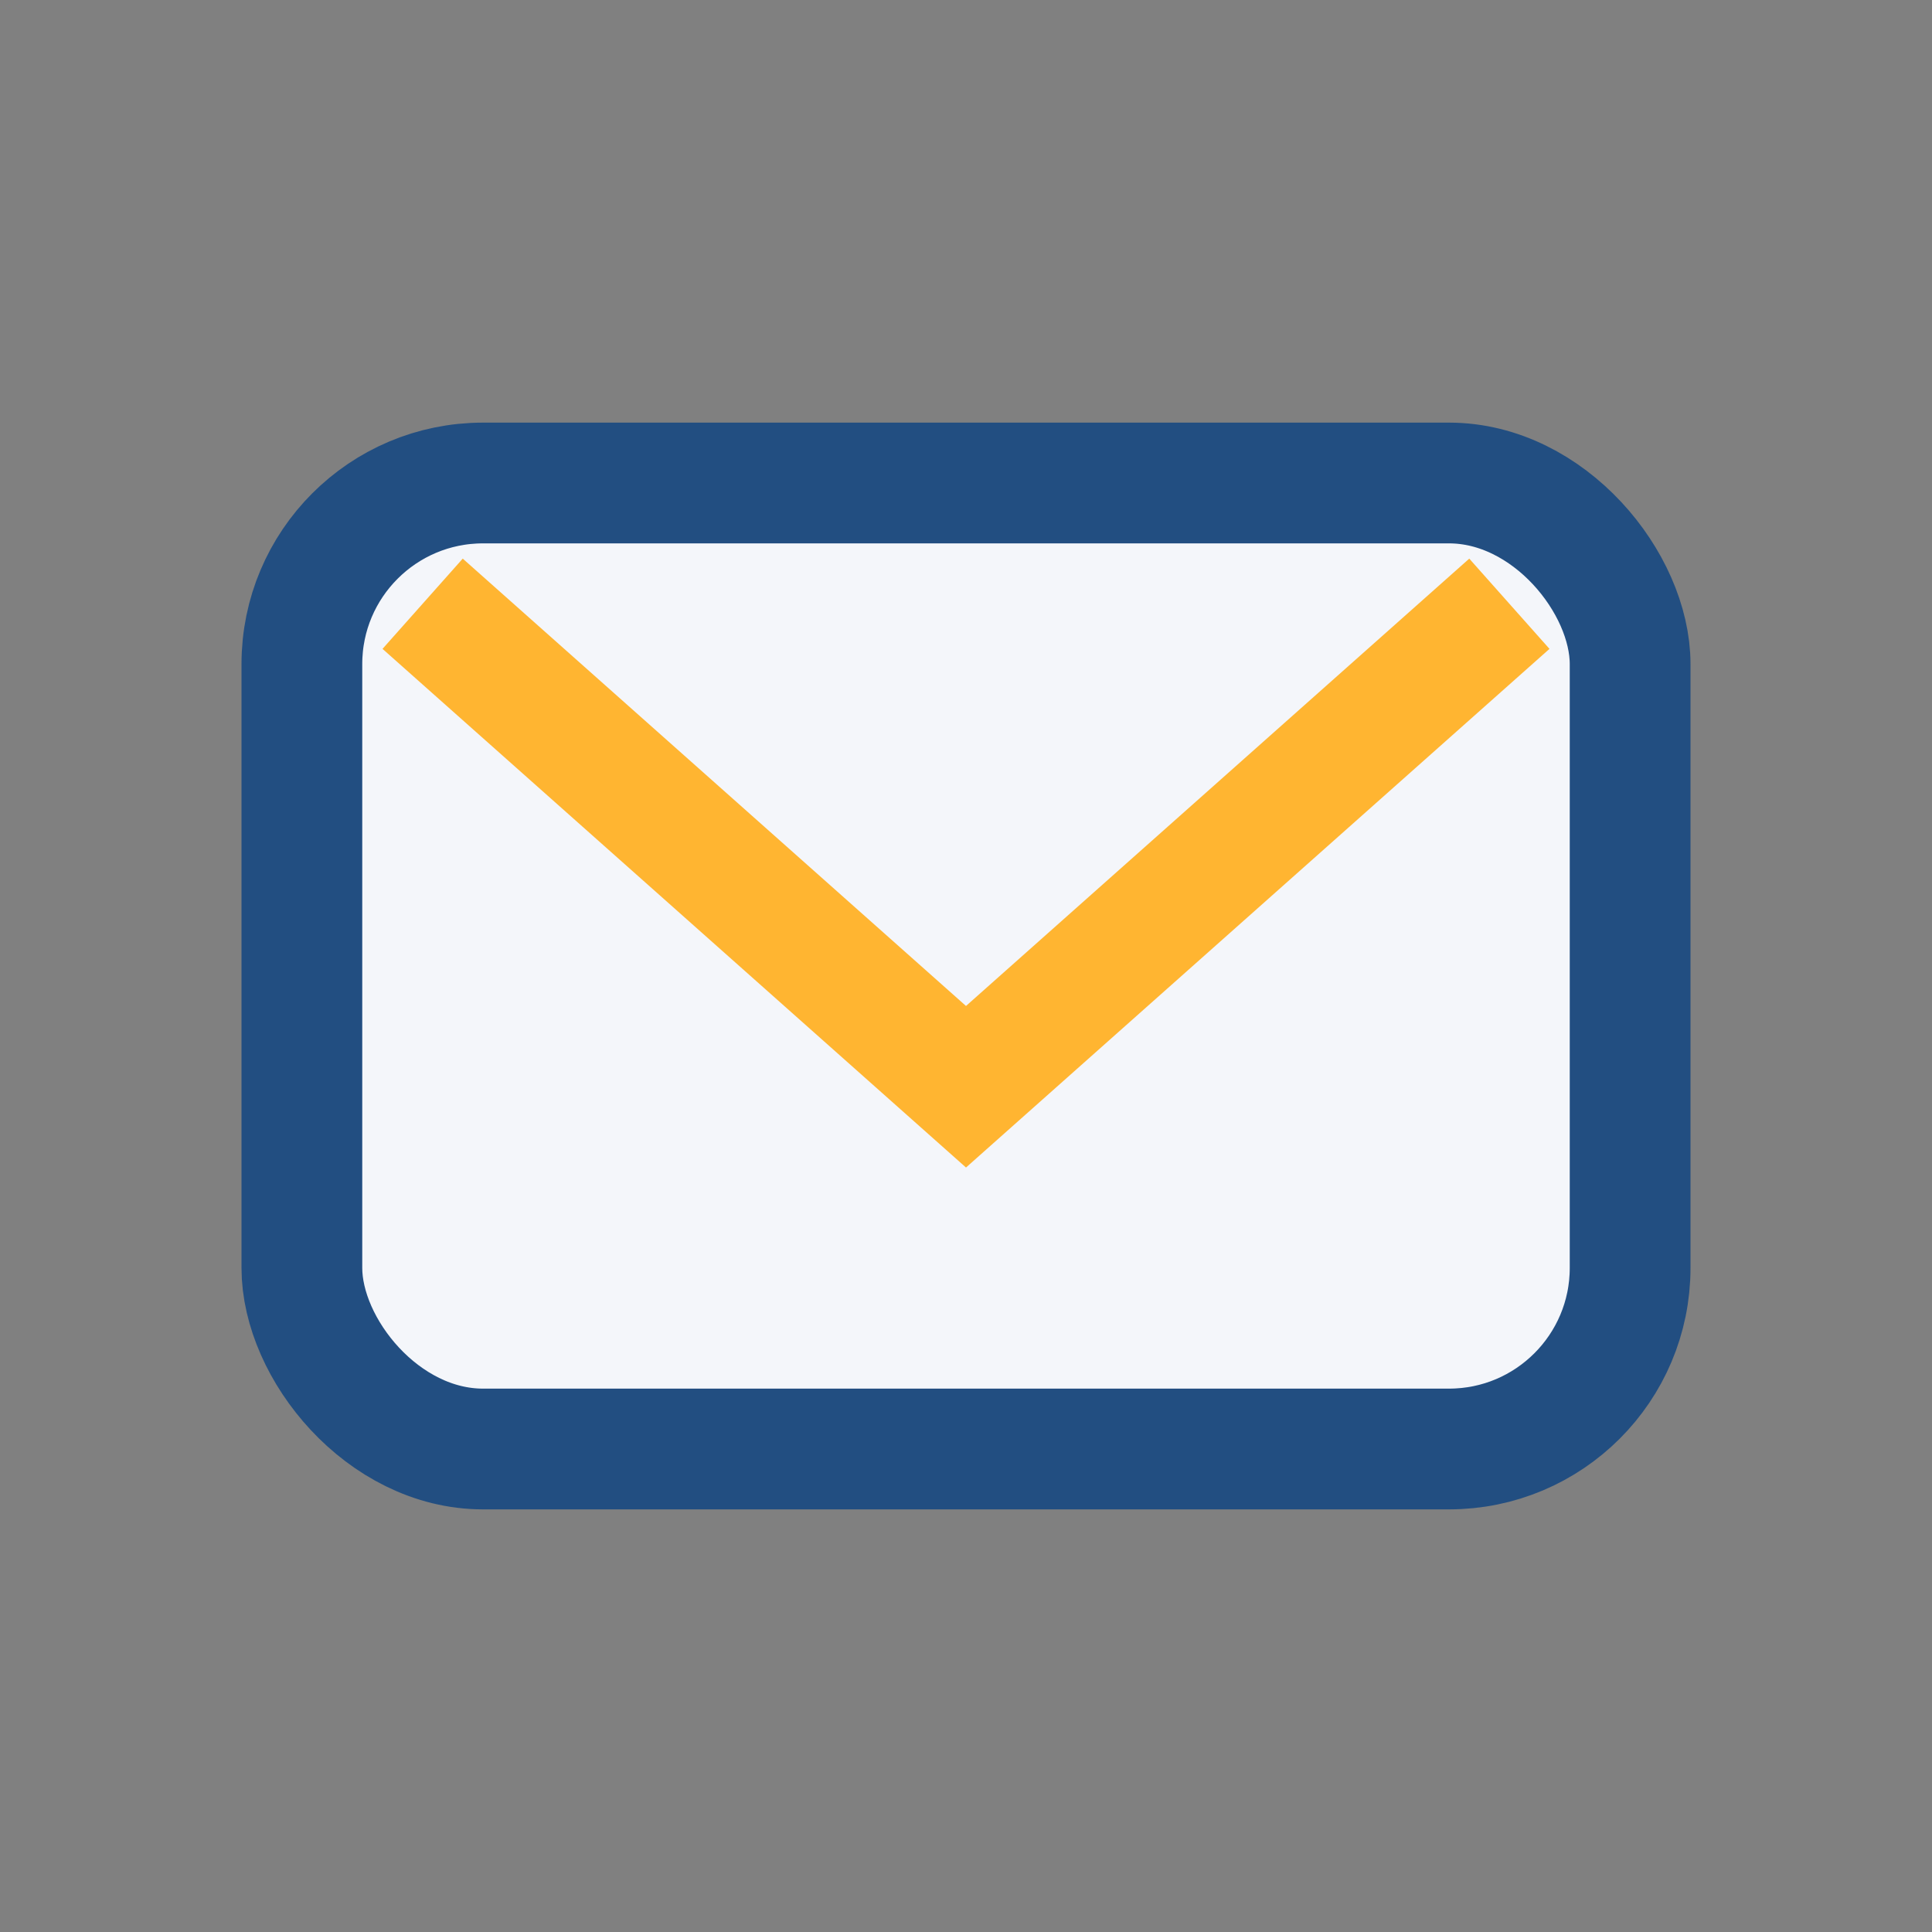
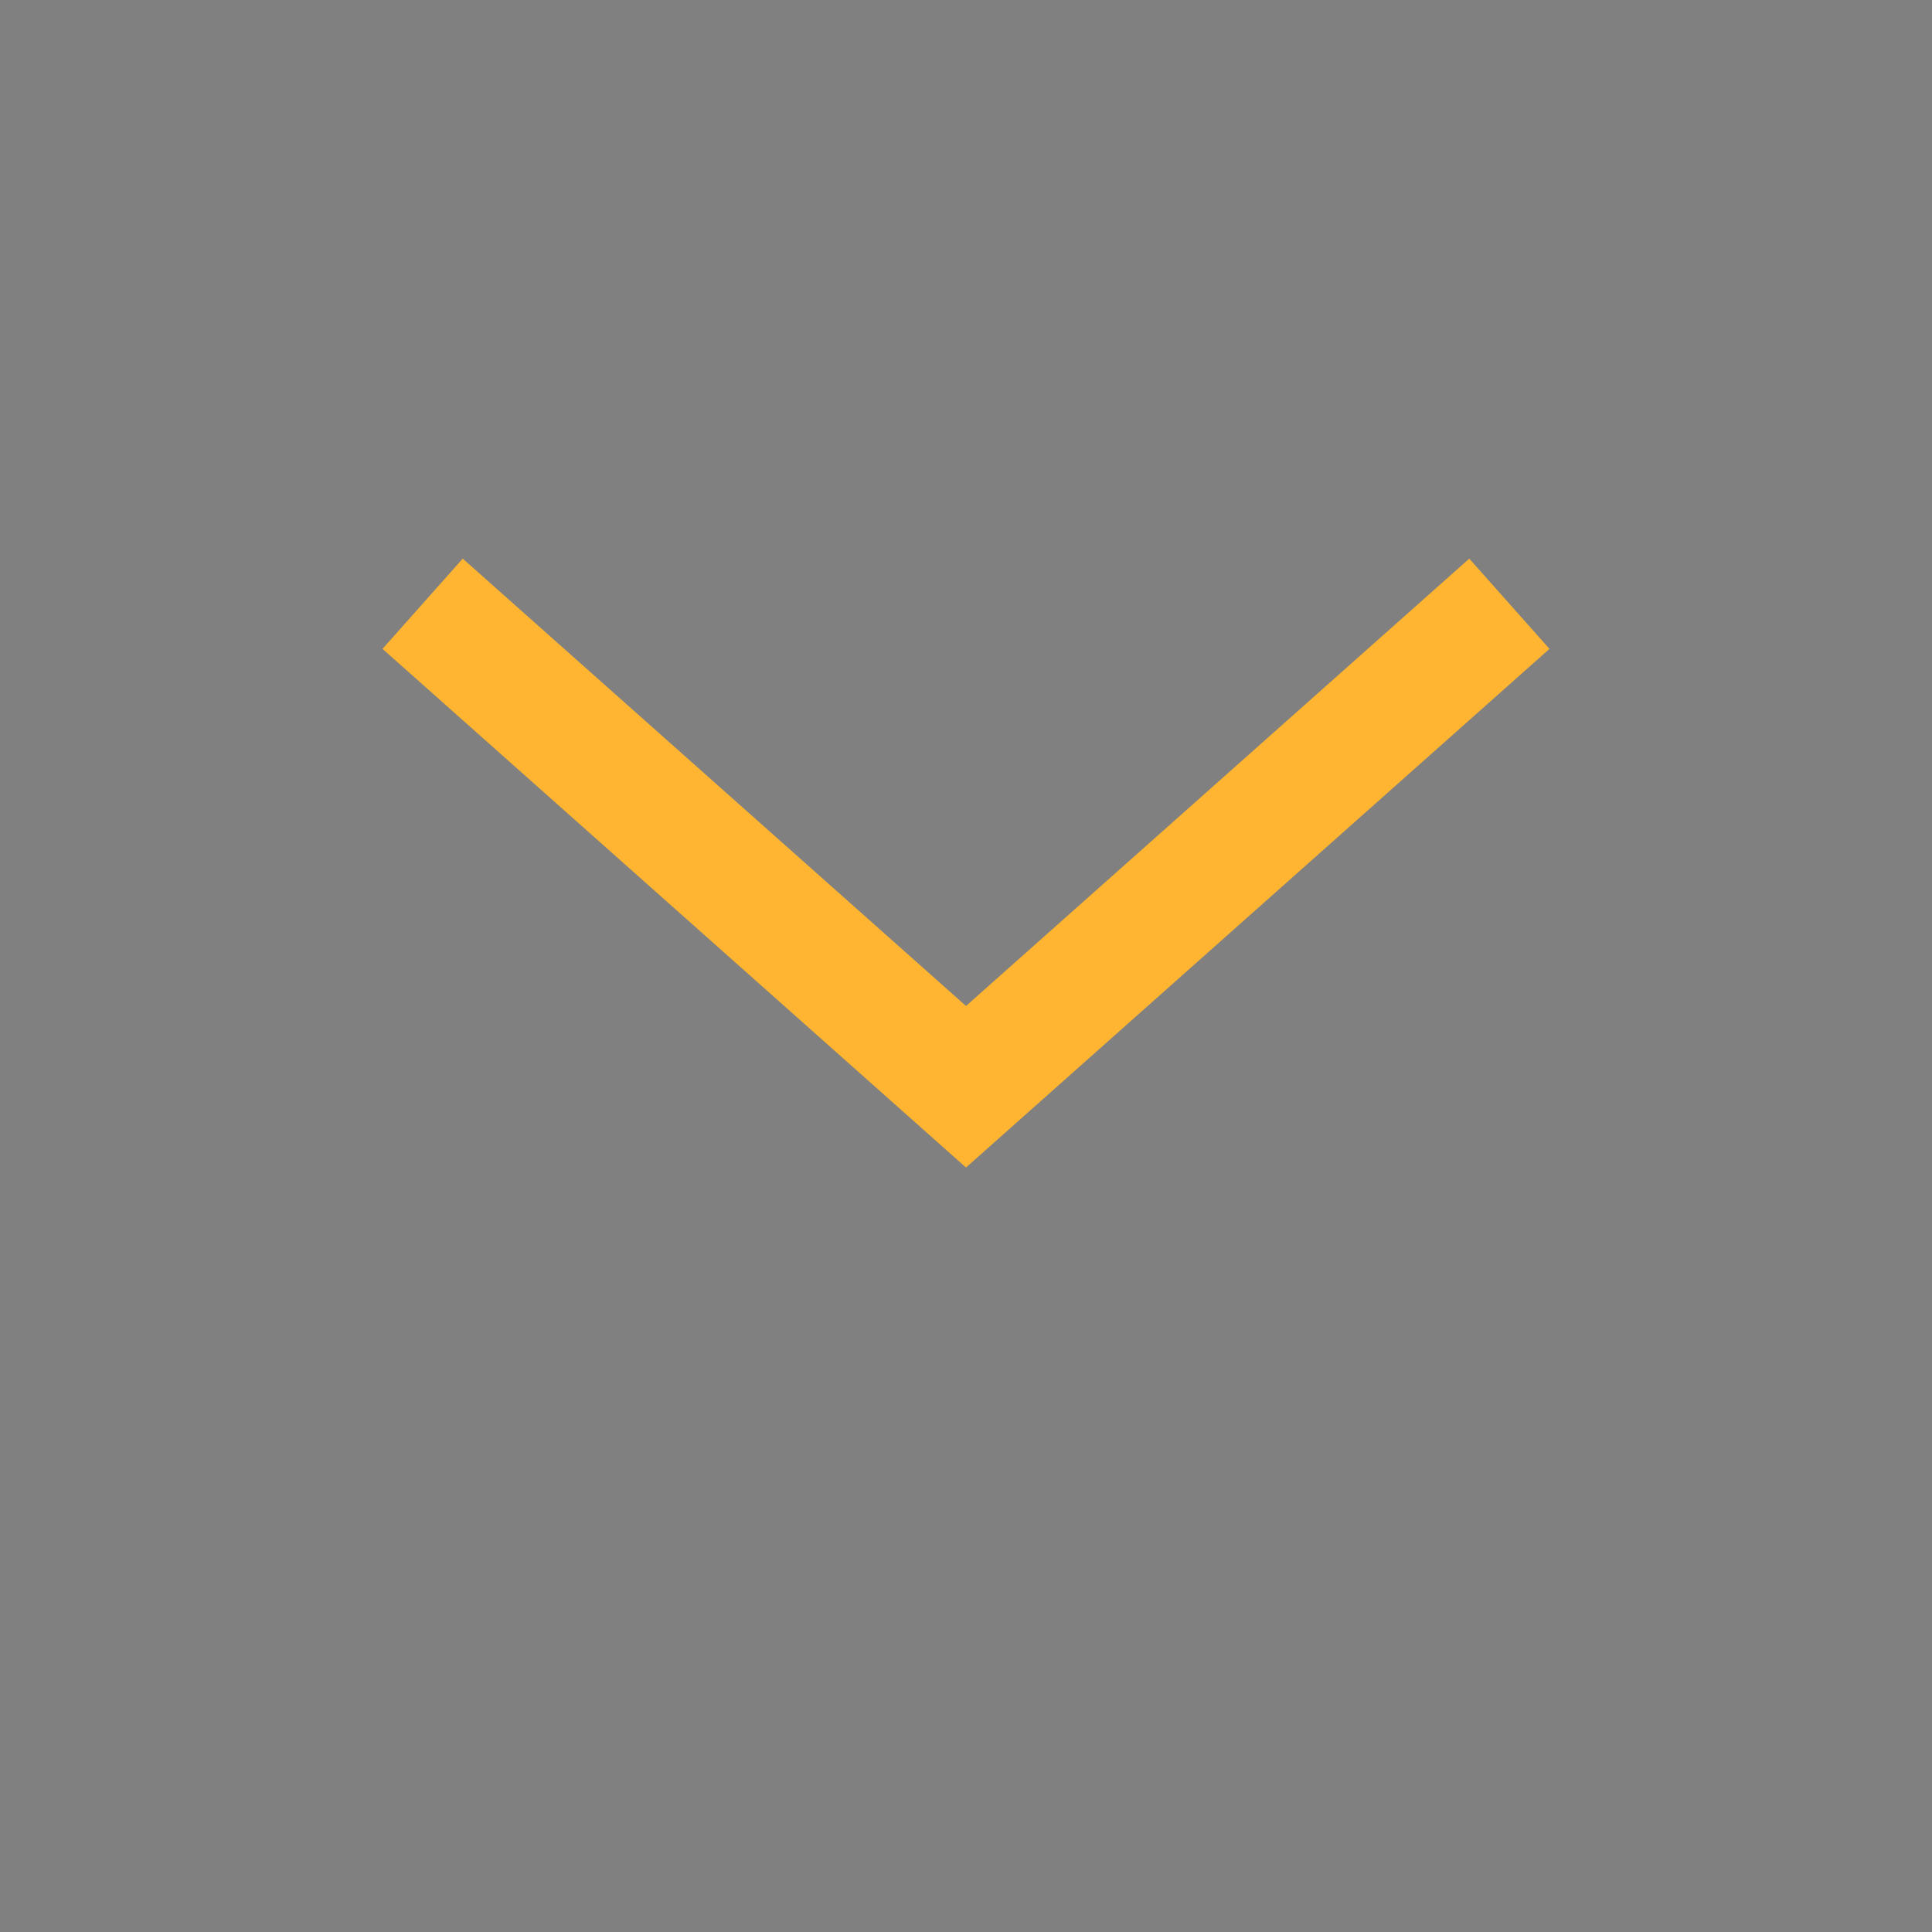
<svg xmlns="http://www.w3.org/2000/svg" width="32" height="32" viewBox="0 0 32 32">
  <rect x="0" y="0" width="32" height="32" fill="#808080" stroke="none" />
-   <rect x="5" y="8" width="22" height="16" rx="3" fill="#F4F6FA" stroke="#224E81" stroke-width="2" />
  <polyline points="7,10 16,18 25,10" fill="none" stroke="#FFB531" stroke-width="2" />
</svg>